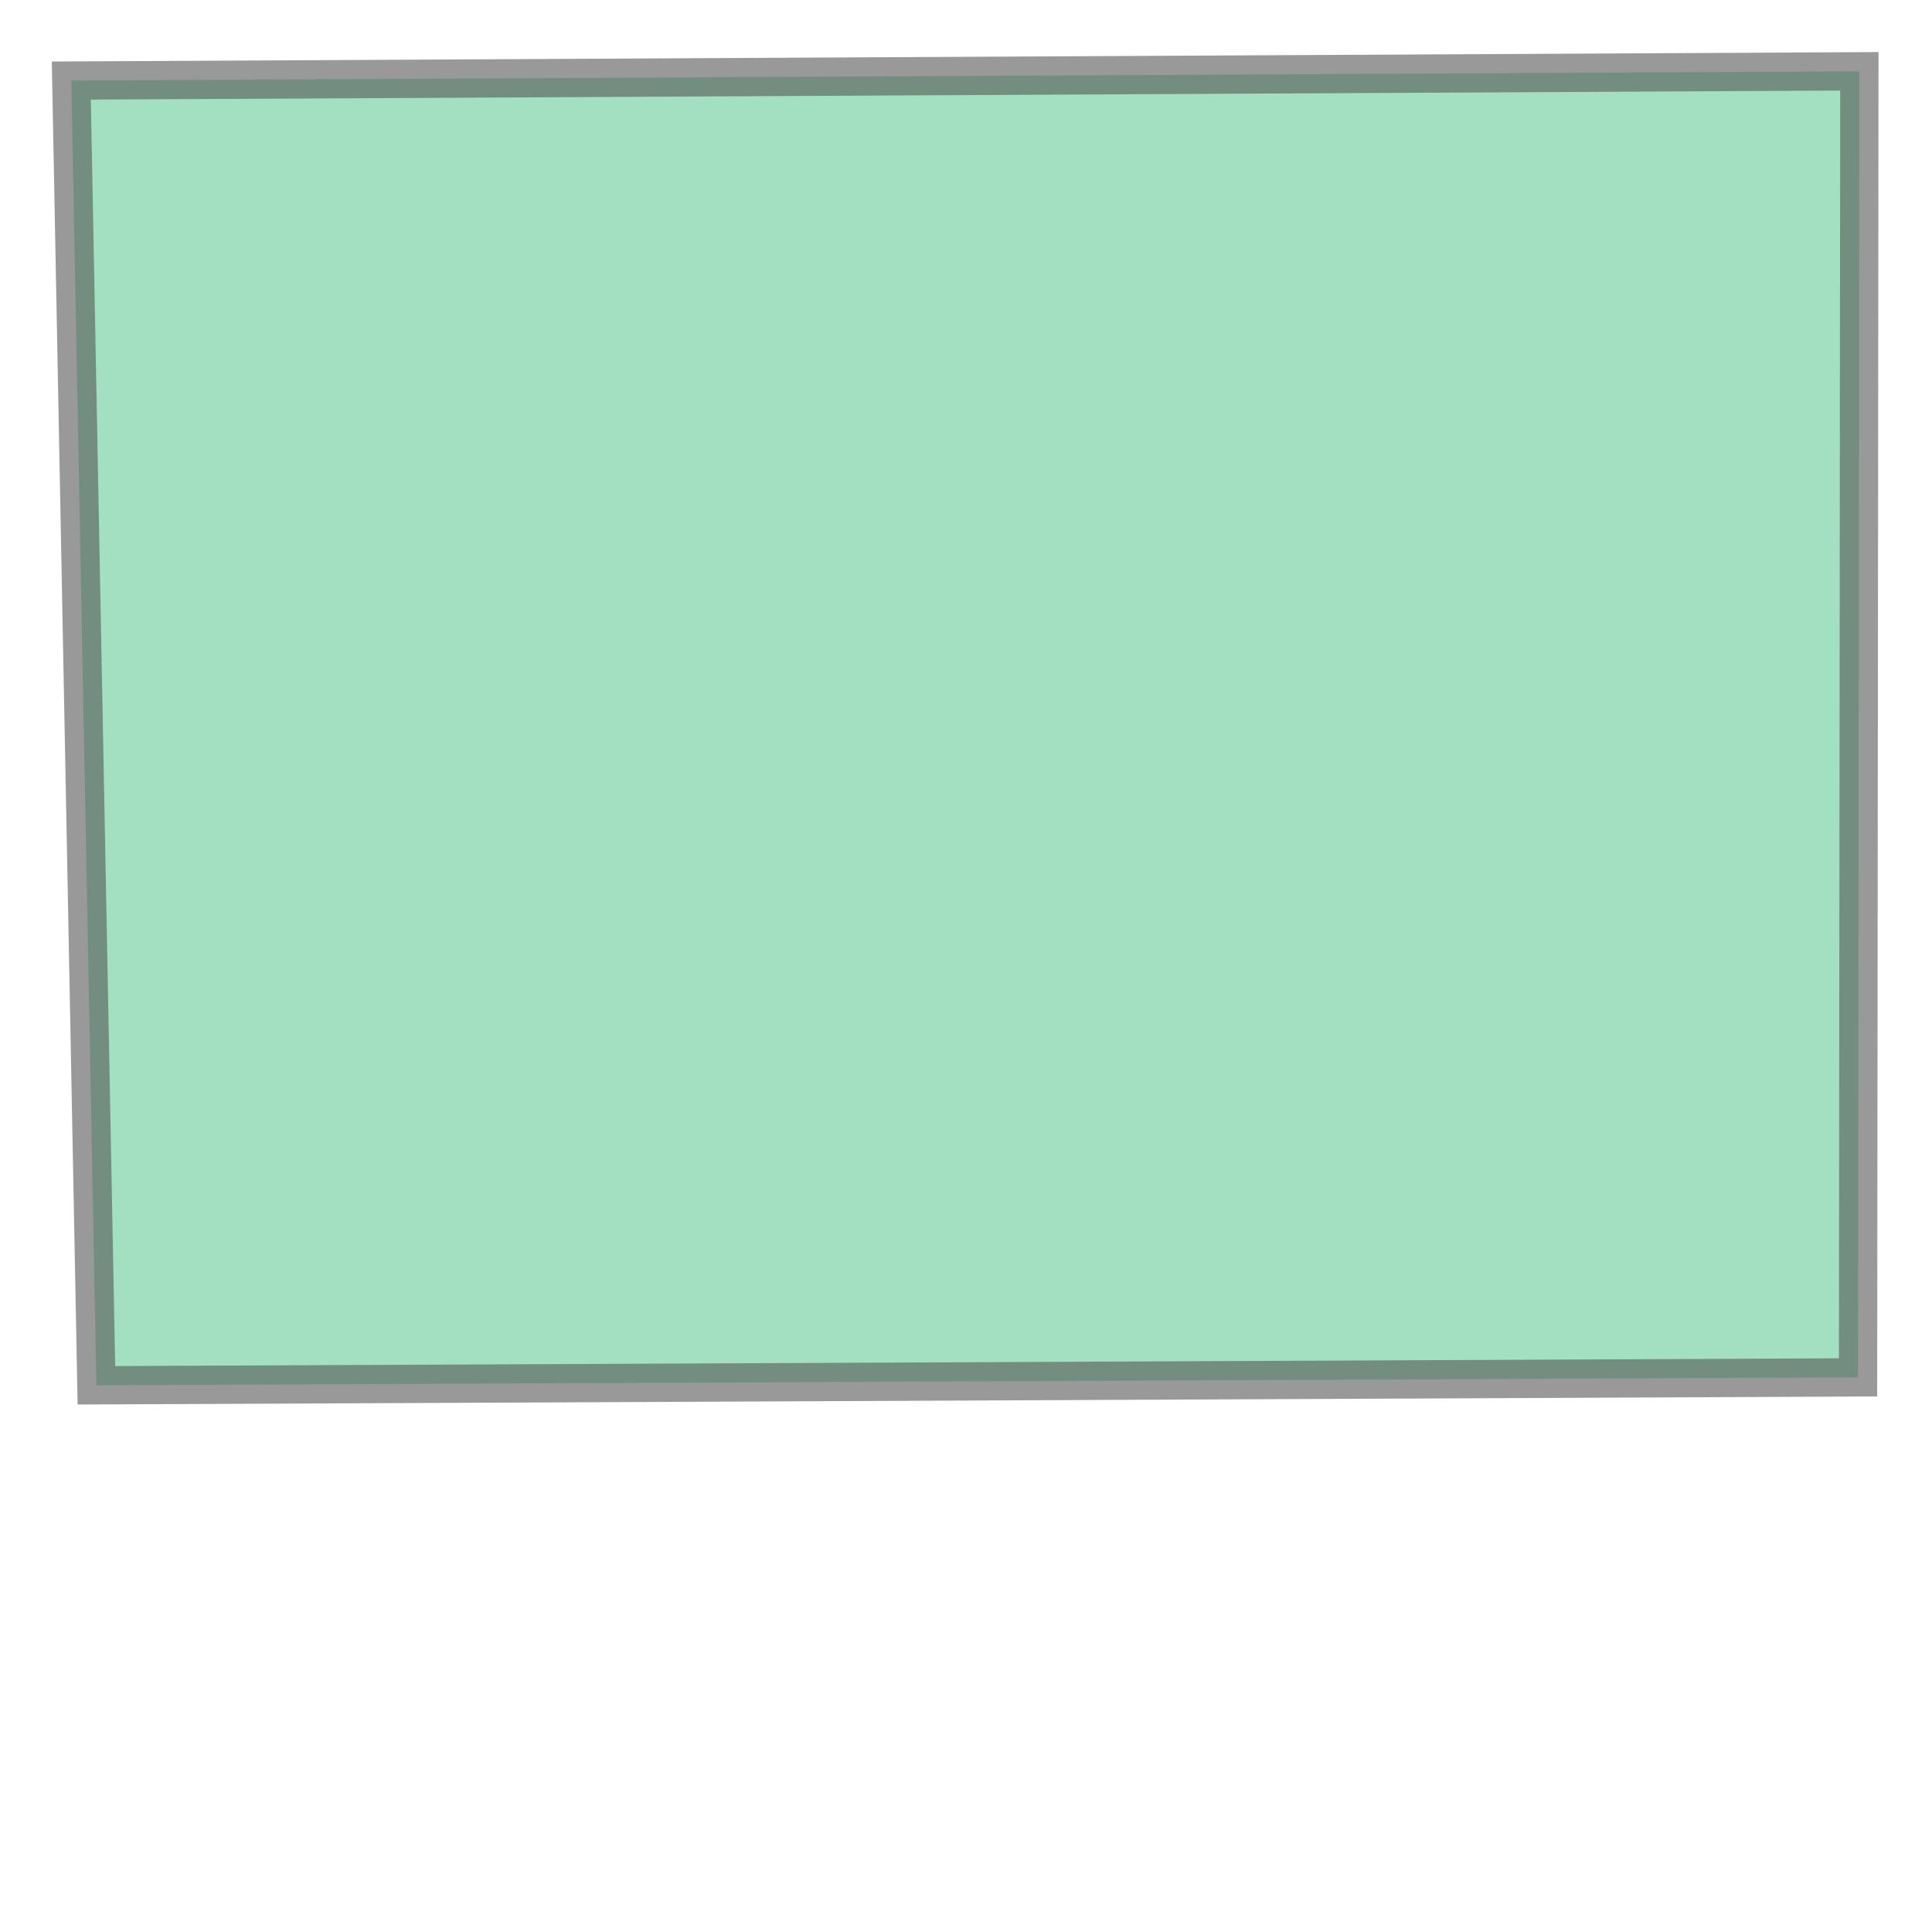
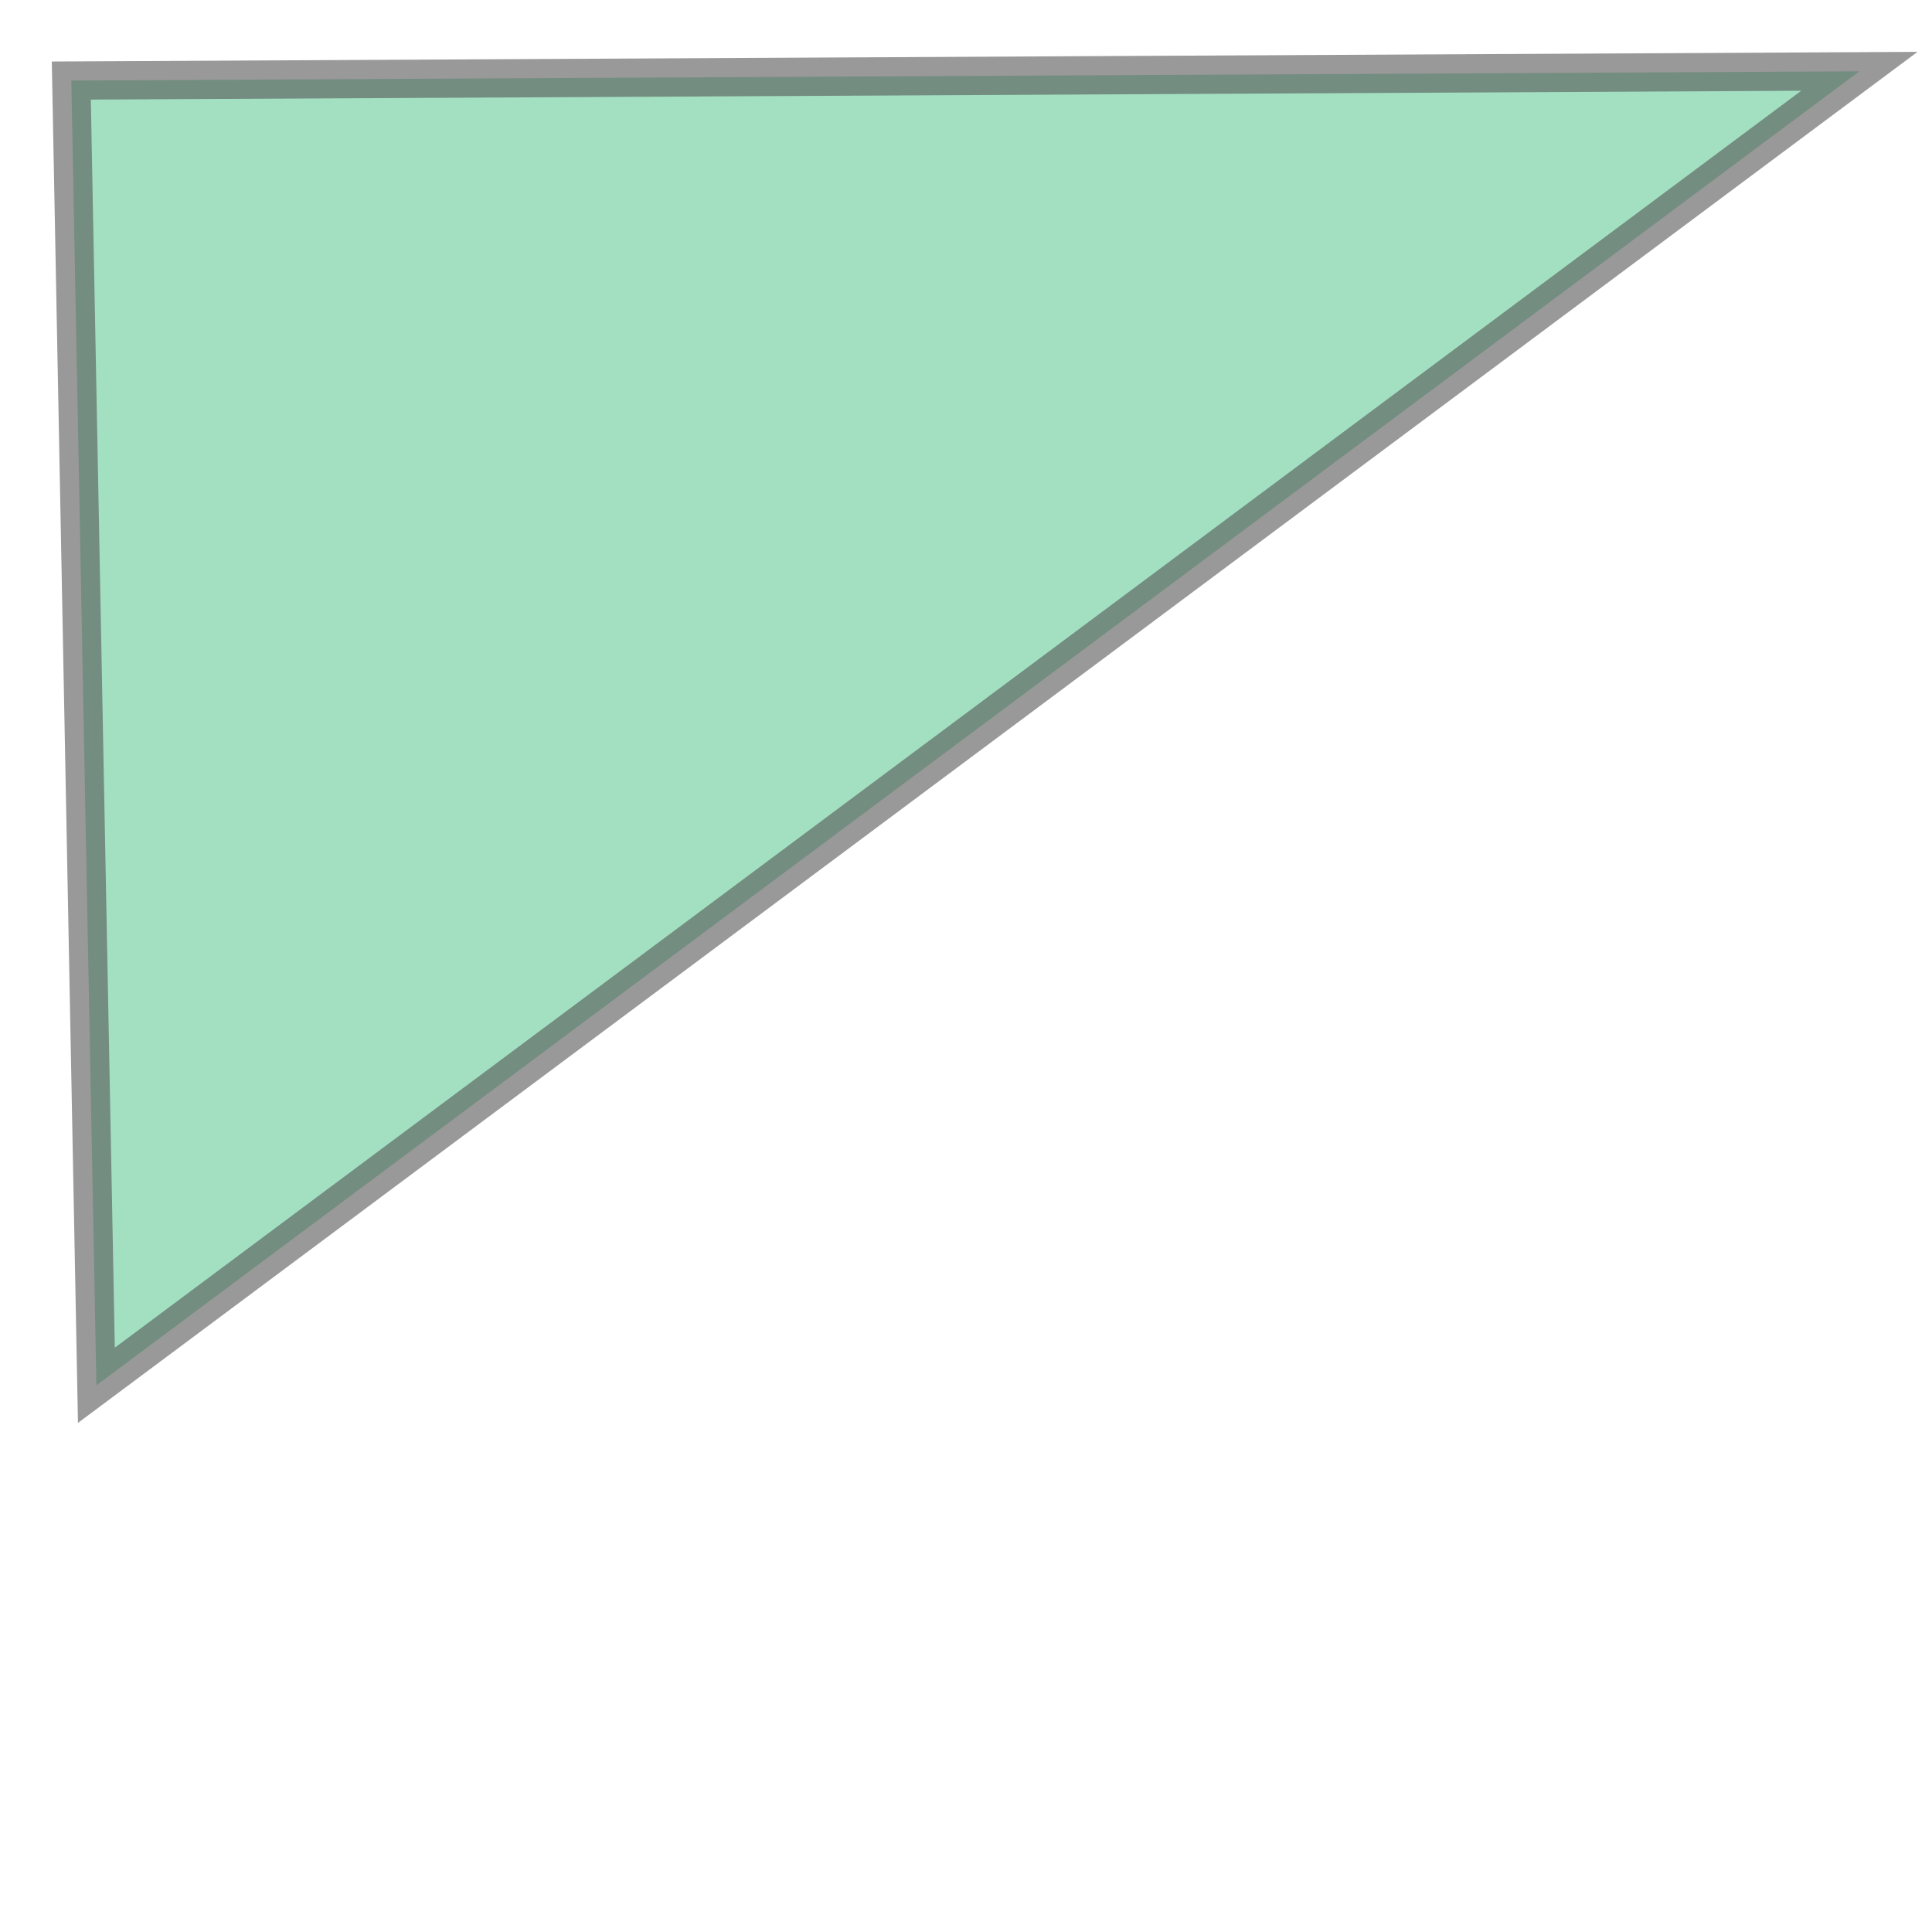
<svg xmlns="http://www.w3.org/2000/svg" width="100.0" height="100.0" viewBox="1.712 42.303 1.463 1.104" preserveAspectRatio="xMinYMin meet">
  <g transform="matrix(1,0,0,-1,0,85.71)">
    <g>
-       <path fill-rule="evenodd" fill="#66cc99" stroke="#555555" stroke-width="0.029" opacity="0.6" d="M 1.785,42.358 L 3.119,42.364 L 3.12,43.353 L 1.766,43.346 L 1.785,42.358 z" />
+       <path fill-rule="evenodd" fill="#66cc99" stroke="#555555" stroke-width="0.029" opacity="0.6" d="M 1.785,42.358 L 3.12,43.353 L 1.766,43.346 L 1.785,42.358 z" />
    </g>
  </g>
</svg>